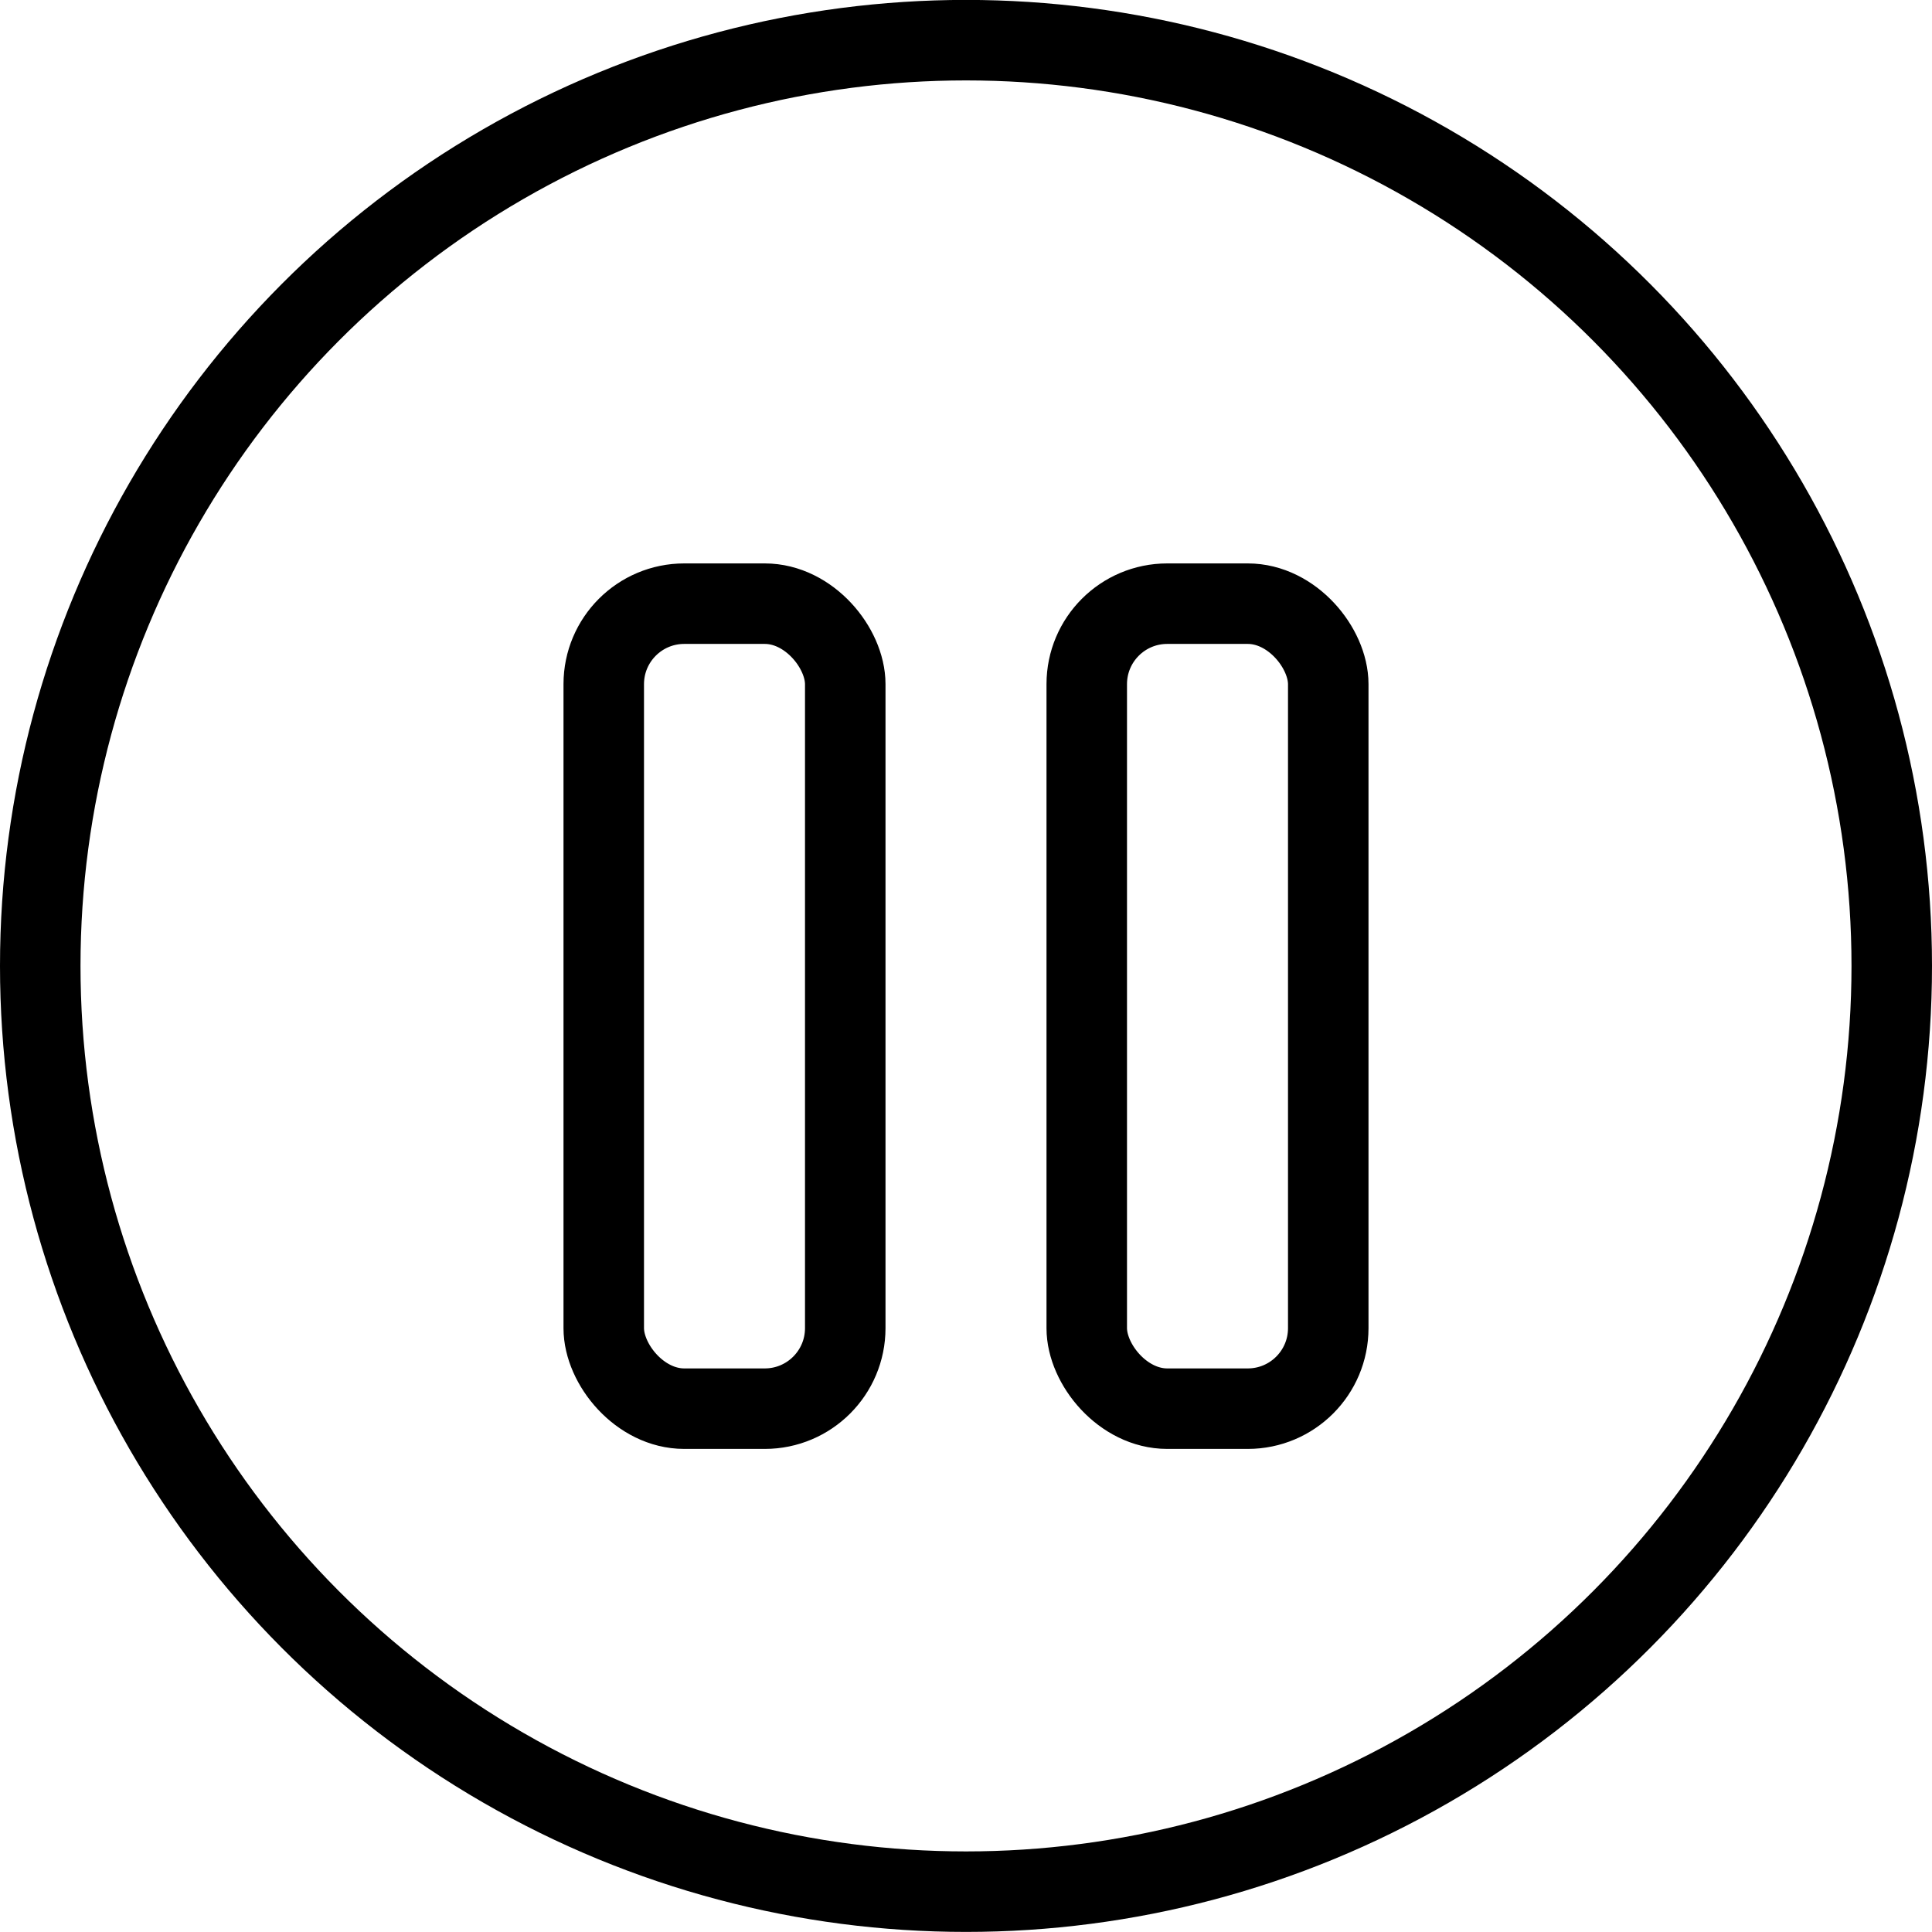
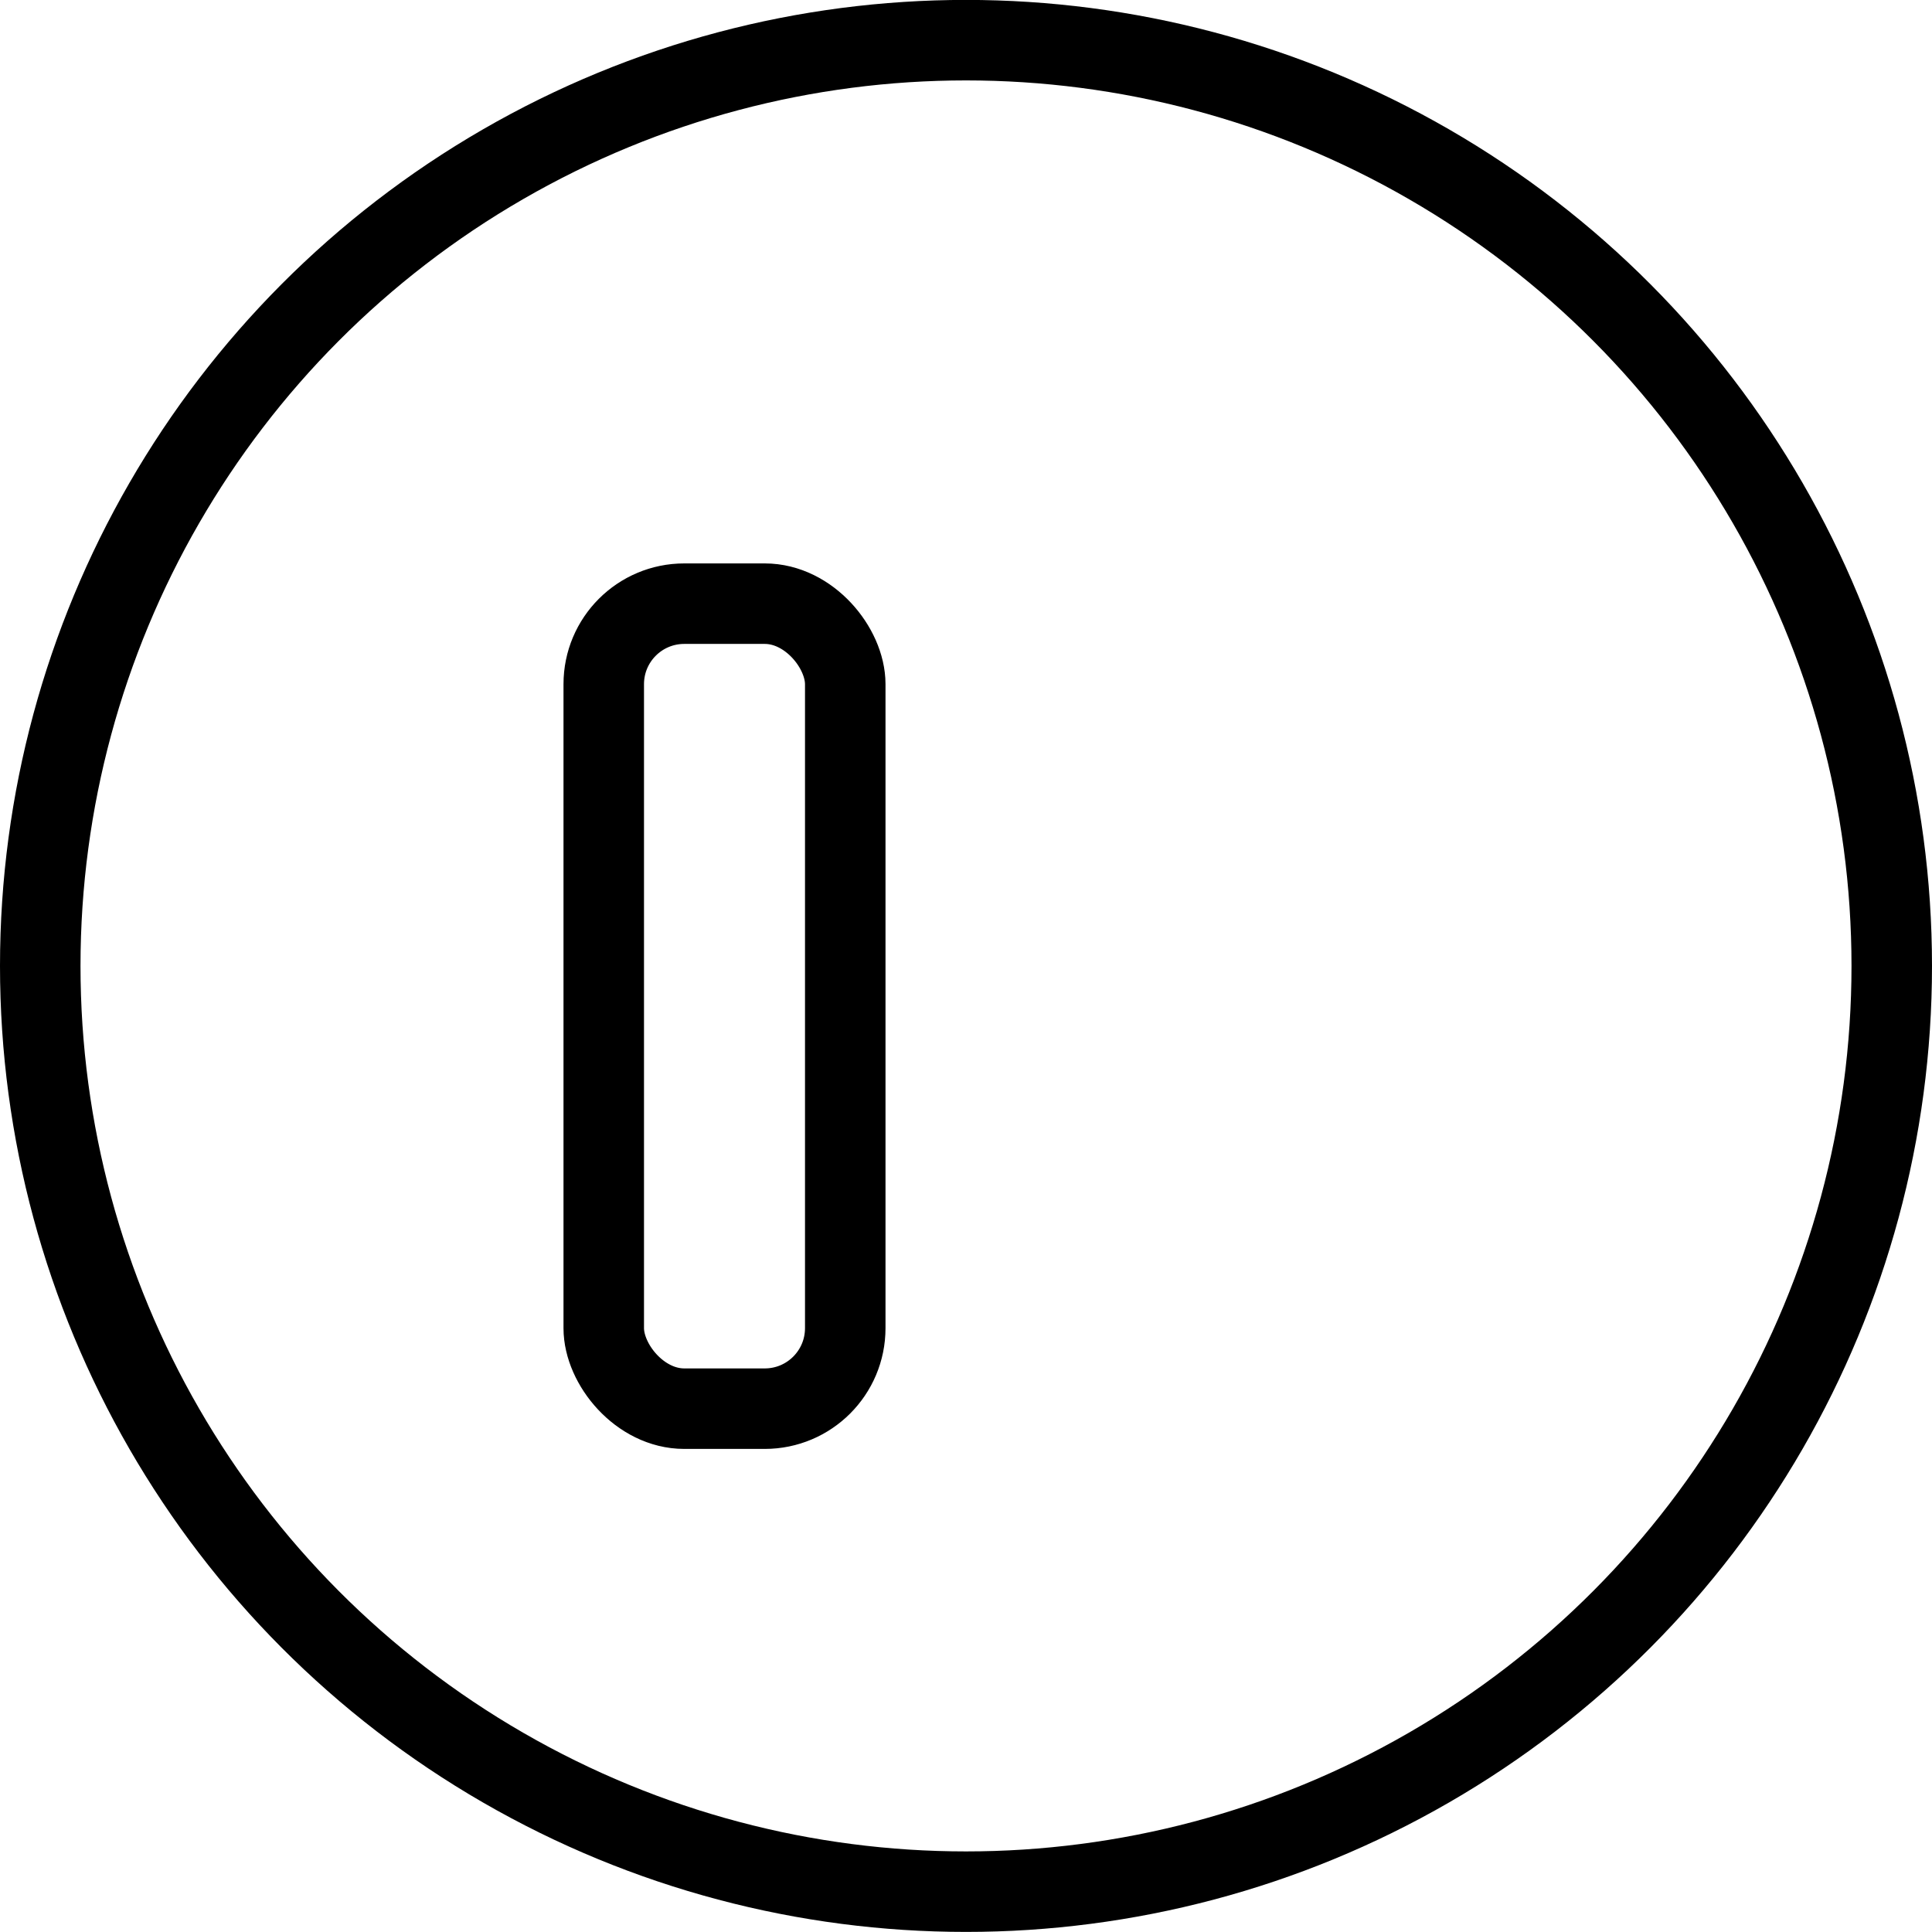
<svg xmlns="http://www.w3.org/2000/svg" viewBox="0 0 24 24">
  <defs>
    <style>.a{fill:none;stroke:currentColor;stroke-linecap:round;stroke-linejoin:round;}</style>
  </defs>
  <title>button-pause</title>
  <circle class="a" cx="12" cy="11.999" r="11.5" />
  <rect class="a" x="7.5" y="7.499" width="3" height="10" rx="1" ry="1" />
-   <rect class="a" x="13.5" y="7.499" width="3" height="10" rx="1" ry="1" />
</svg>